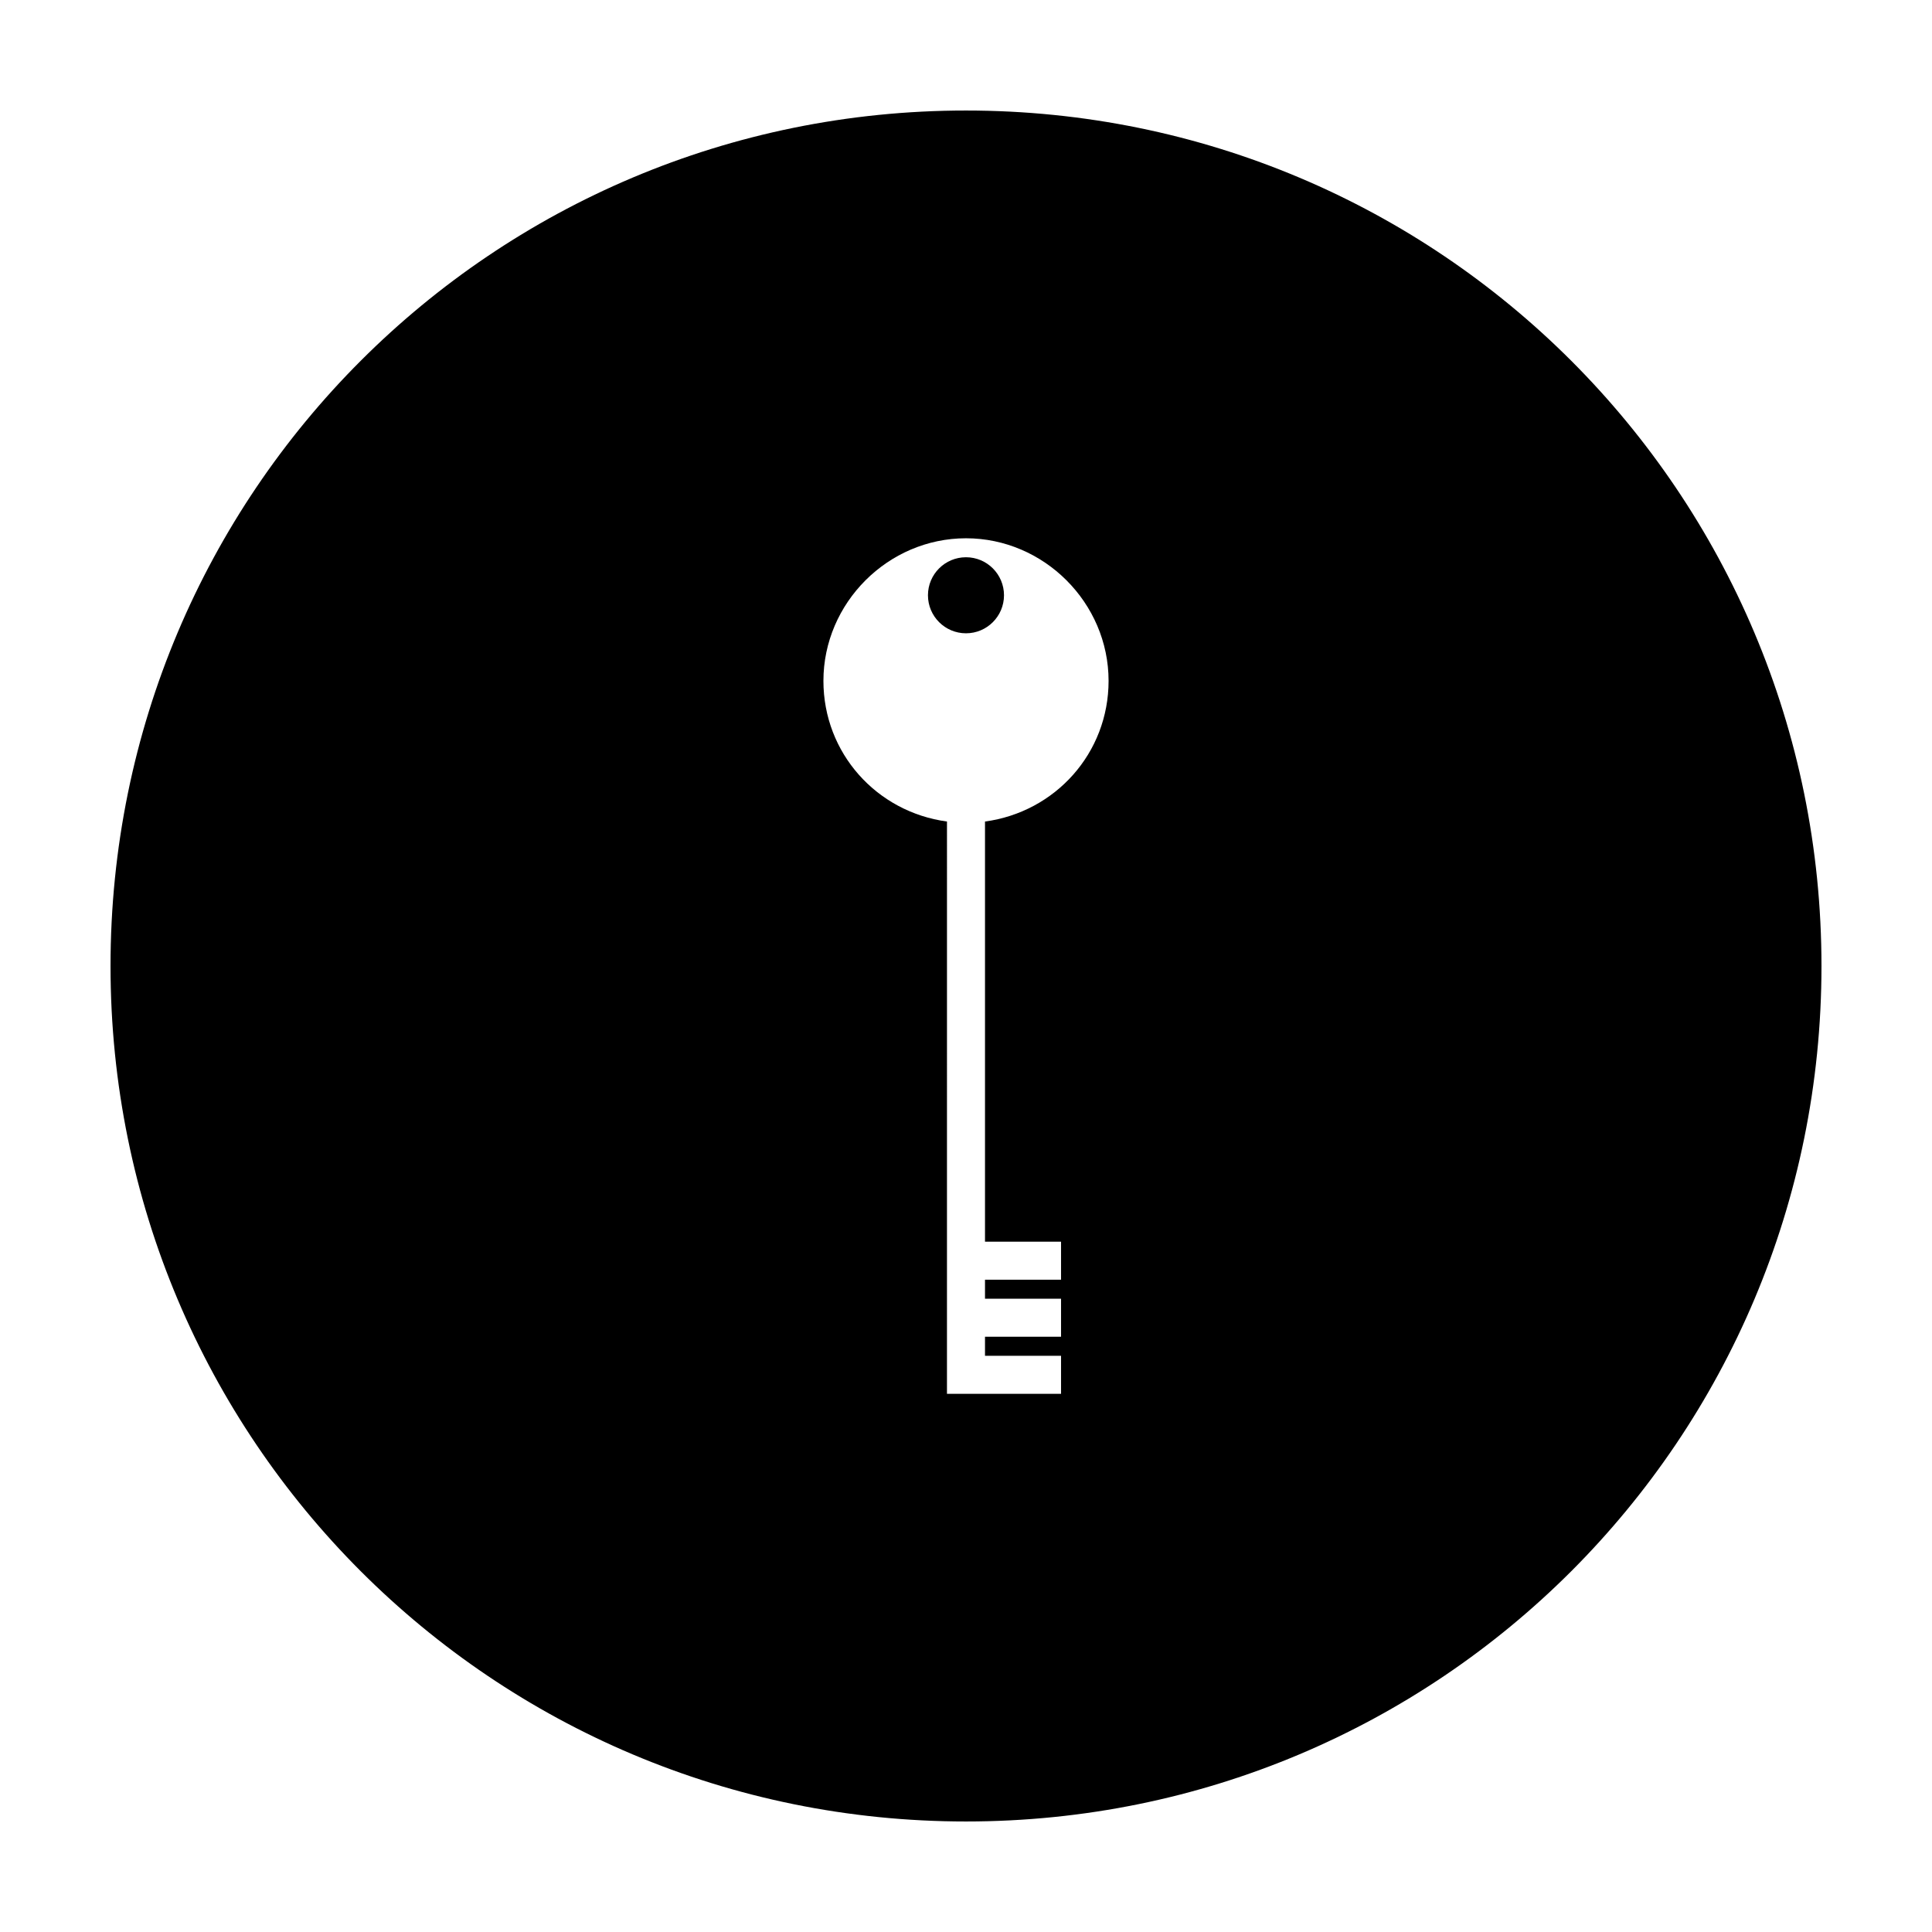
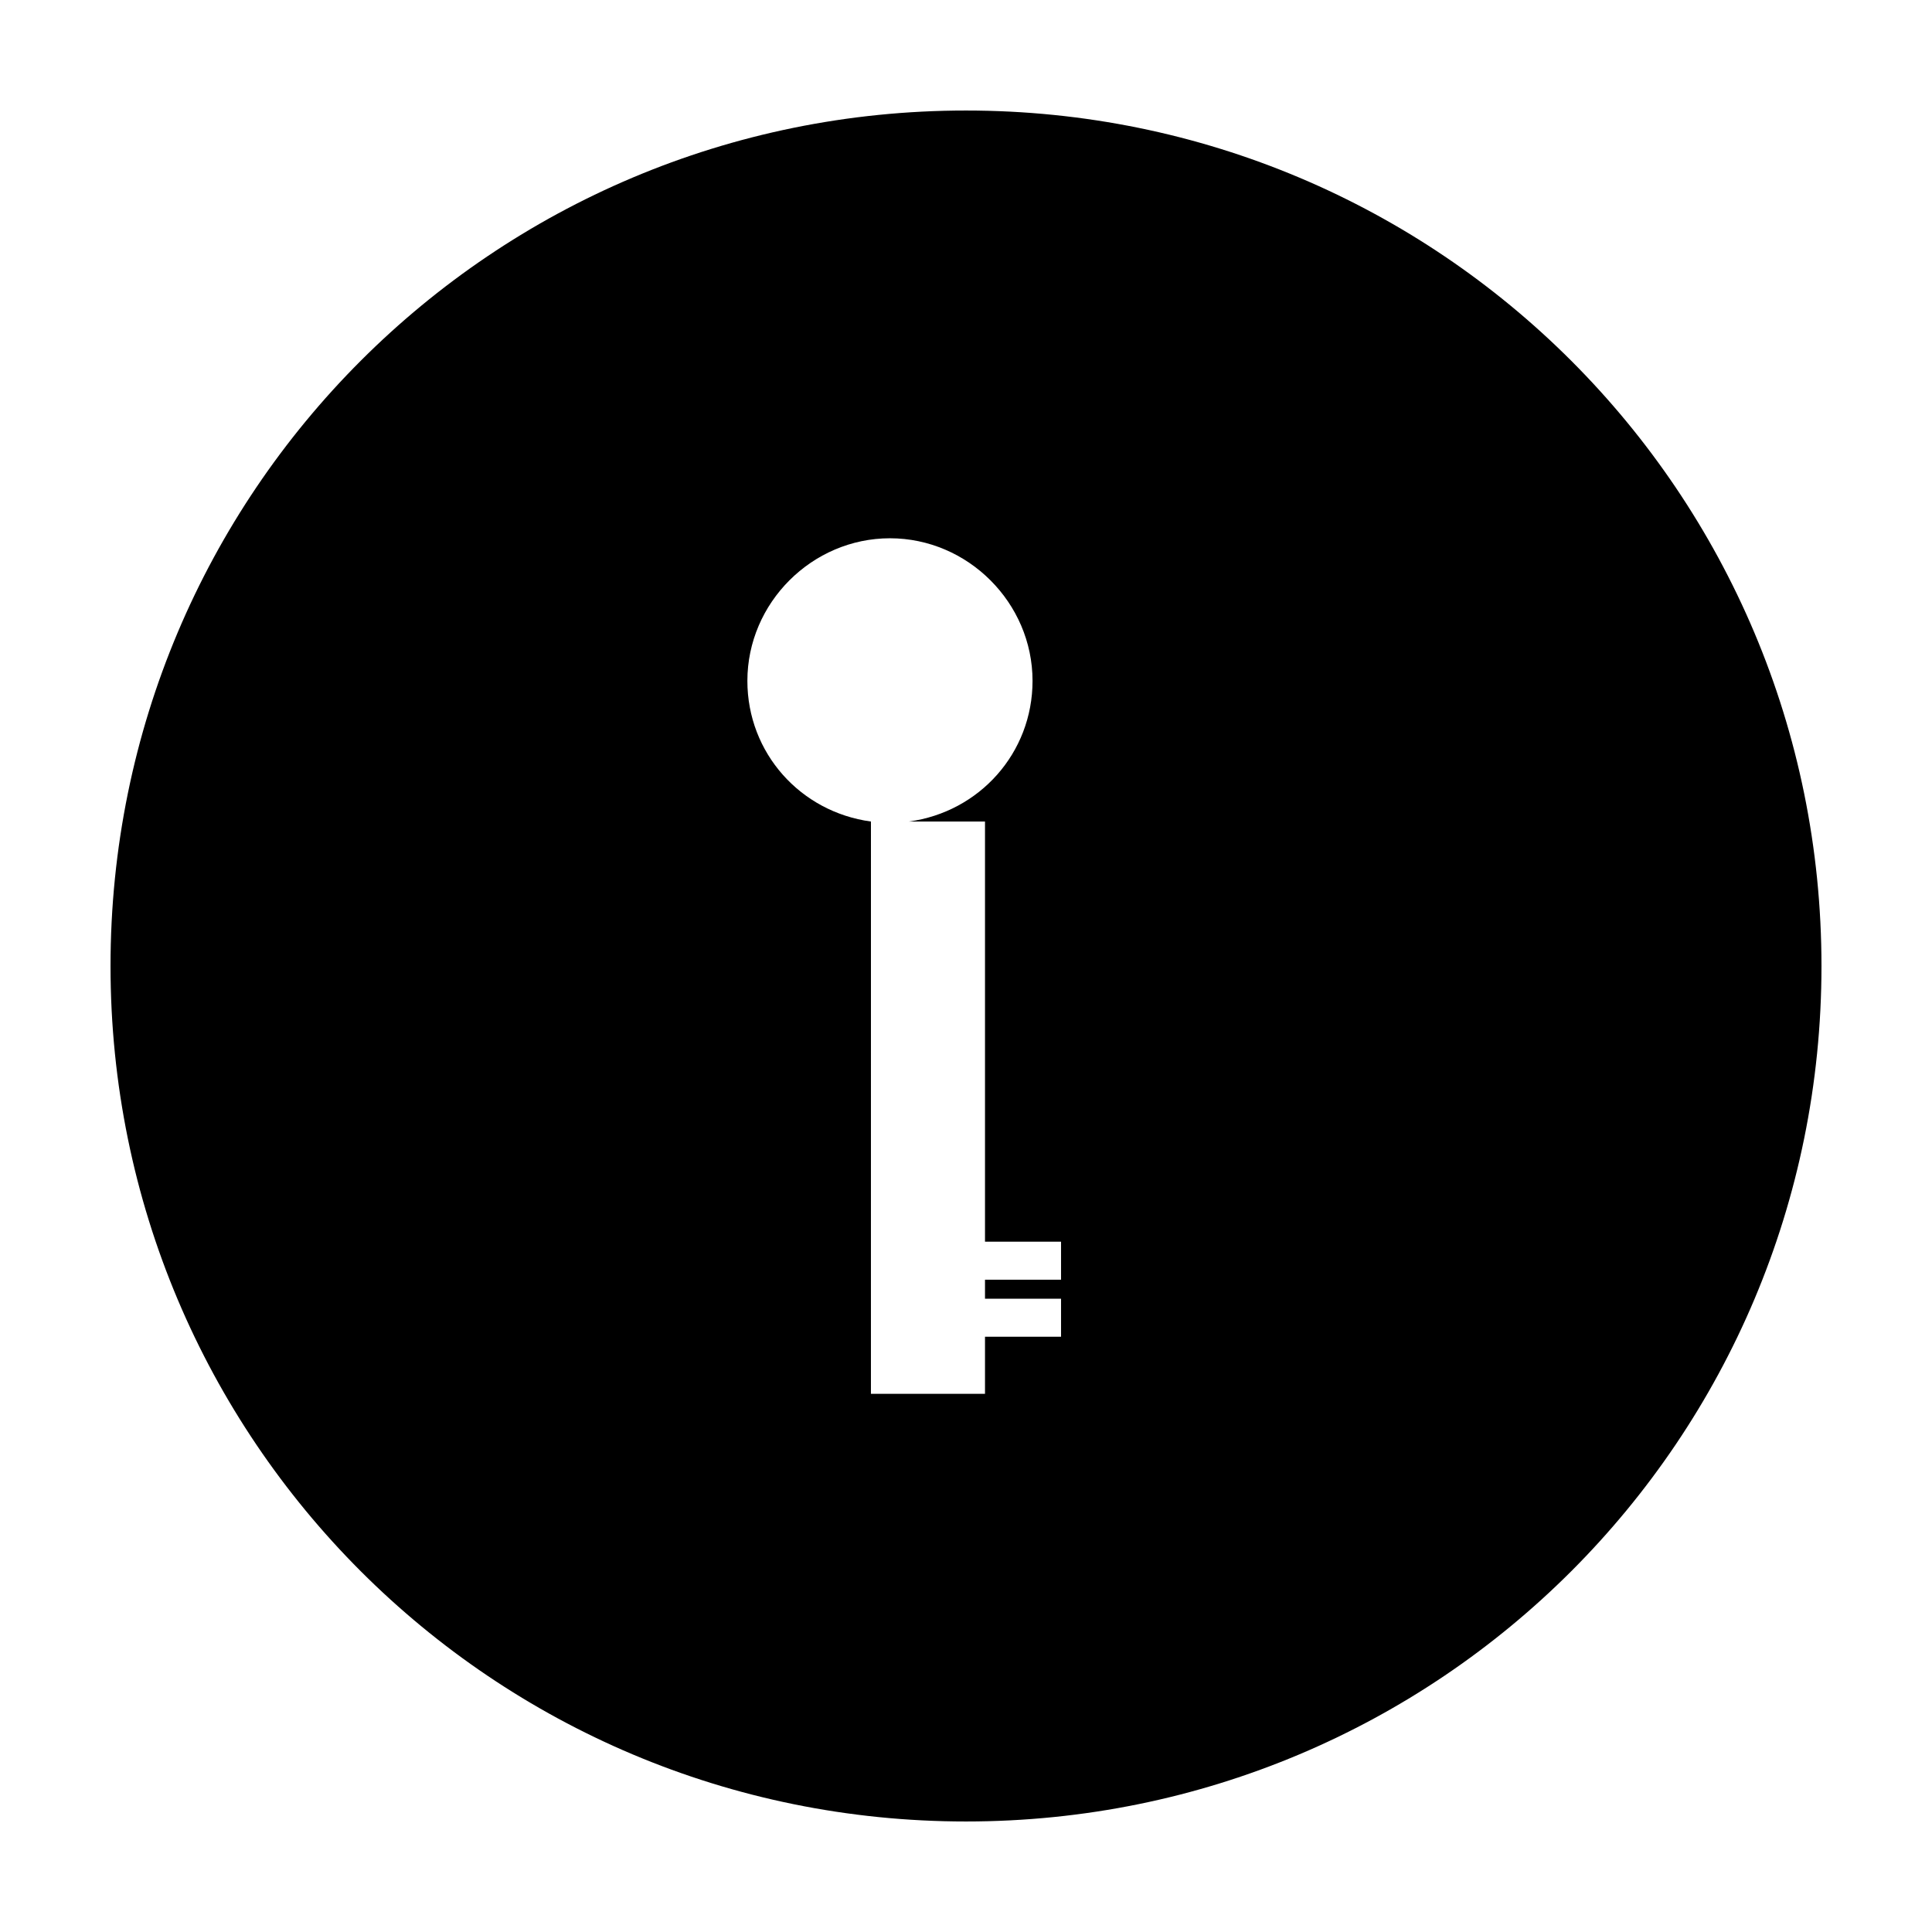
<svg xmlns="http://www.w3.org/2000/svg" fill="#000000" width="800px" height="800px" version="1.1" viewBox="144 144 512 512">
  <g>
-     <path d="m410.07 301.75c0 5.566-4.512 10.078-10.074 10.078-5.566 0-10.078-4.512-10.078-10.078 0-5.562 4.512-10.074 10.078-10.074 5.562 0 10.074 4.512 10.074 10.074" />
-     <path d="m400 173.29c-125.45 0-226.71 101.27-226.71 226.71s101.27 226.71 226.71 226.71 226.71-101.27 226.71-226.71c-0.004-125.45-101.27-226.71-226.71-226.71zm5.035 188.43v111.34h20.152v10.078h-20.152v5.039h20.152v10.078h-20.152v5.039h20.152v10.078h-30.23l0.004-151.66c-18.641-2.519-32.746-18.137-32.746-37.281 0-20.656 17.129-37.785 37.785-37.785s37.785 17.129 37.785 37.785c0 19.141-14.109 34.762-32.75 37.281z" />
+     <path d="m400 173.29c-125.45 0-226.71 101.27-226.71 226.71s101.27 226.71 226.71 226.71 226.71-101.27 226.71-226.71c-0.004-125.45-101.27-226.71-226.71-226.71zm5.035 188.43v111.34h20.152v10.078h-20.152v5.039h20.152v10.078h-20.152v5.039v10.078h-30.23l0.004-151.66c-18.641-2.519-32.746-18.137-32.746-37.281 0-20.656 17.129-37.785 37.785-37.785s37.785 17.129 37.785 37.785c0 19.141-14.109 34.762-32.75 37.281z" />
  </g>
</svg>